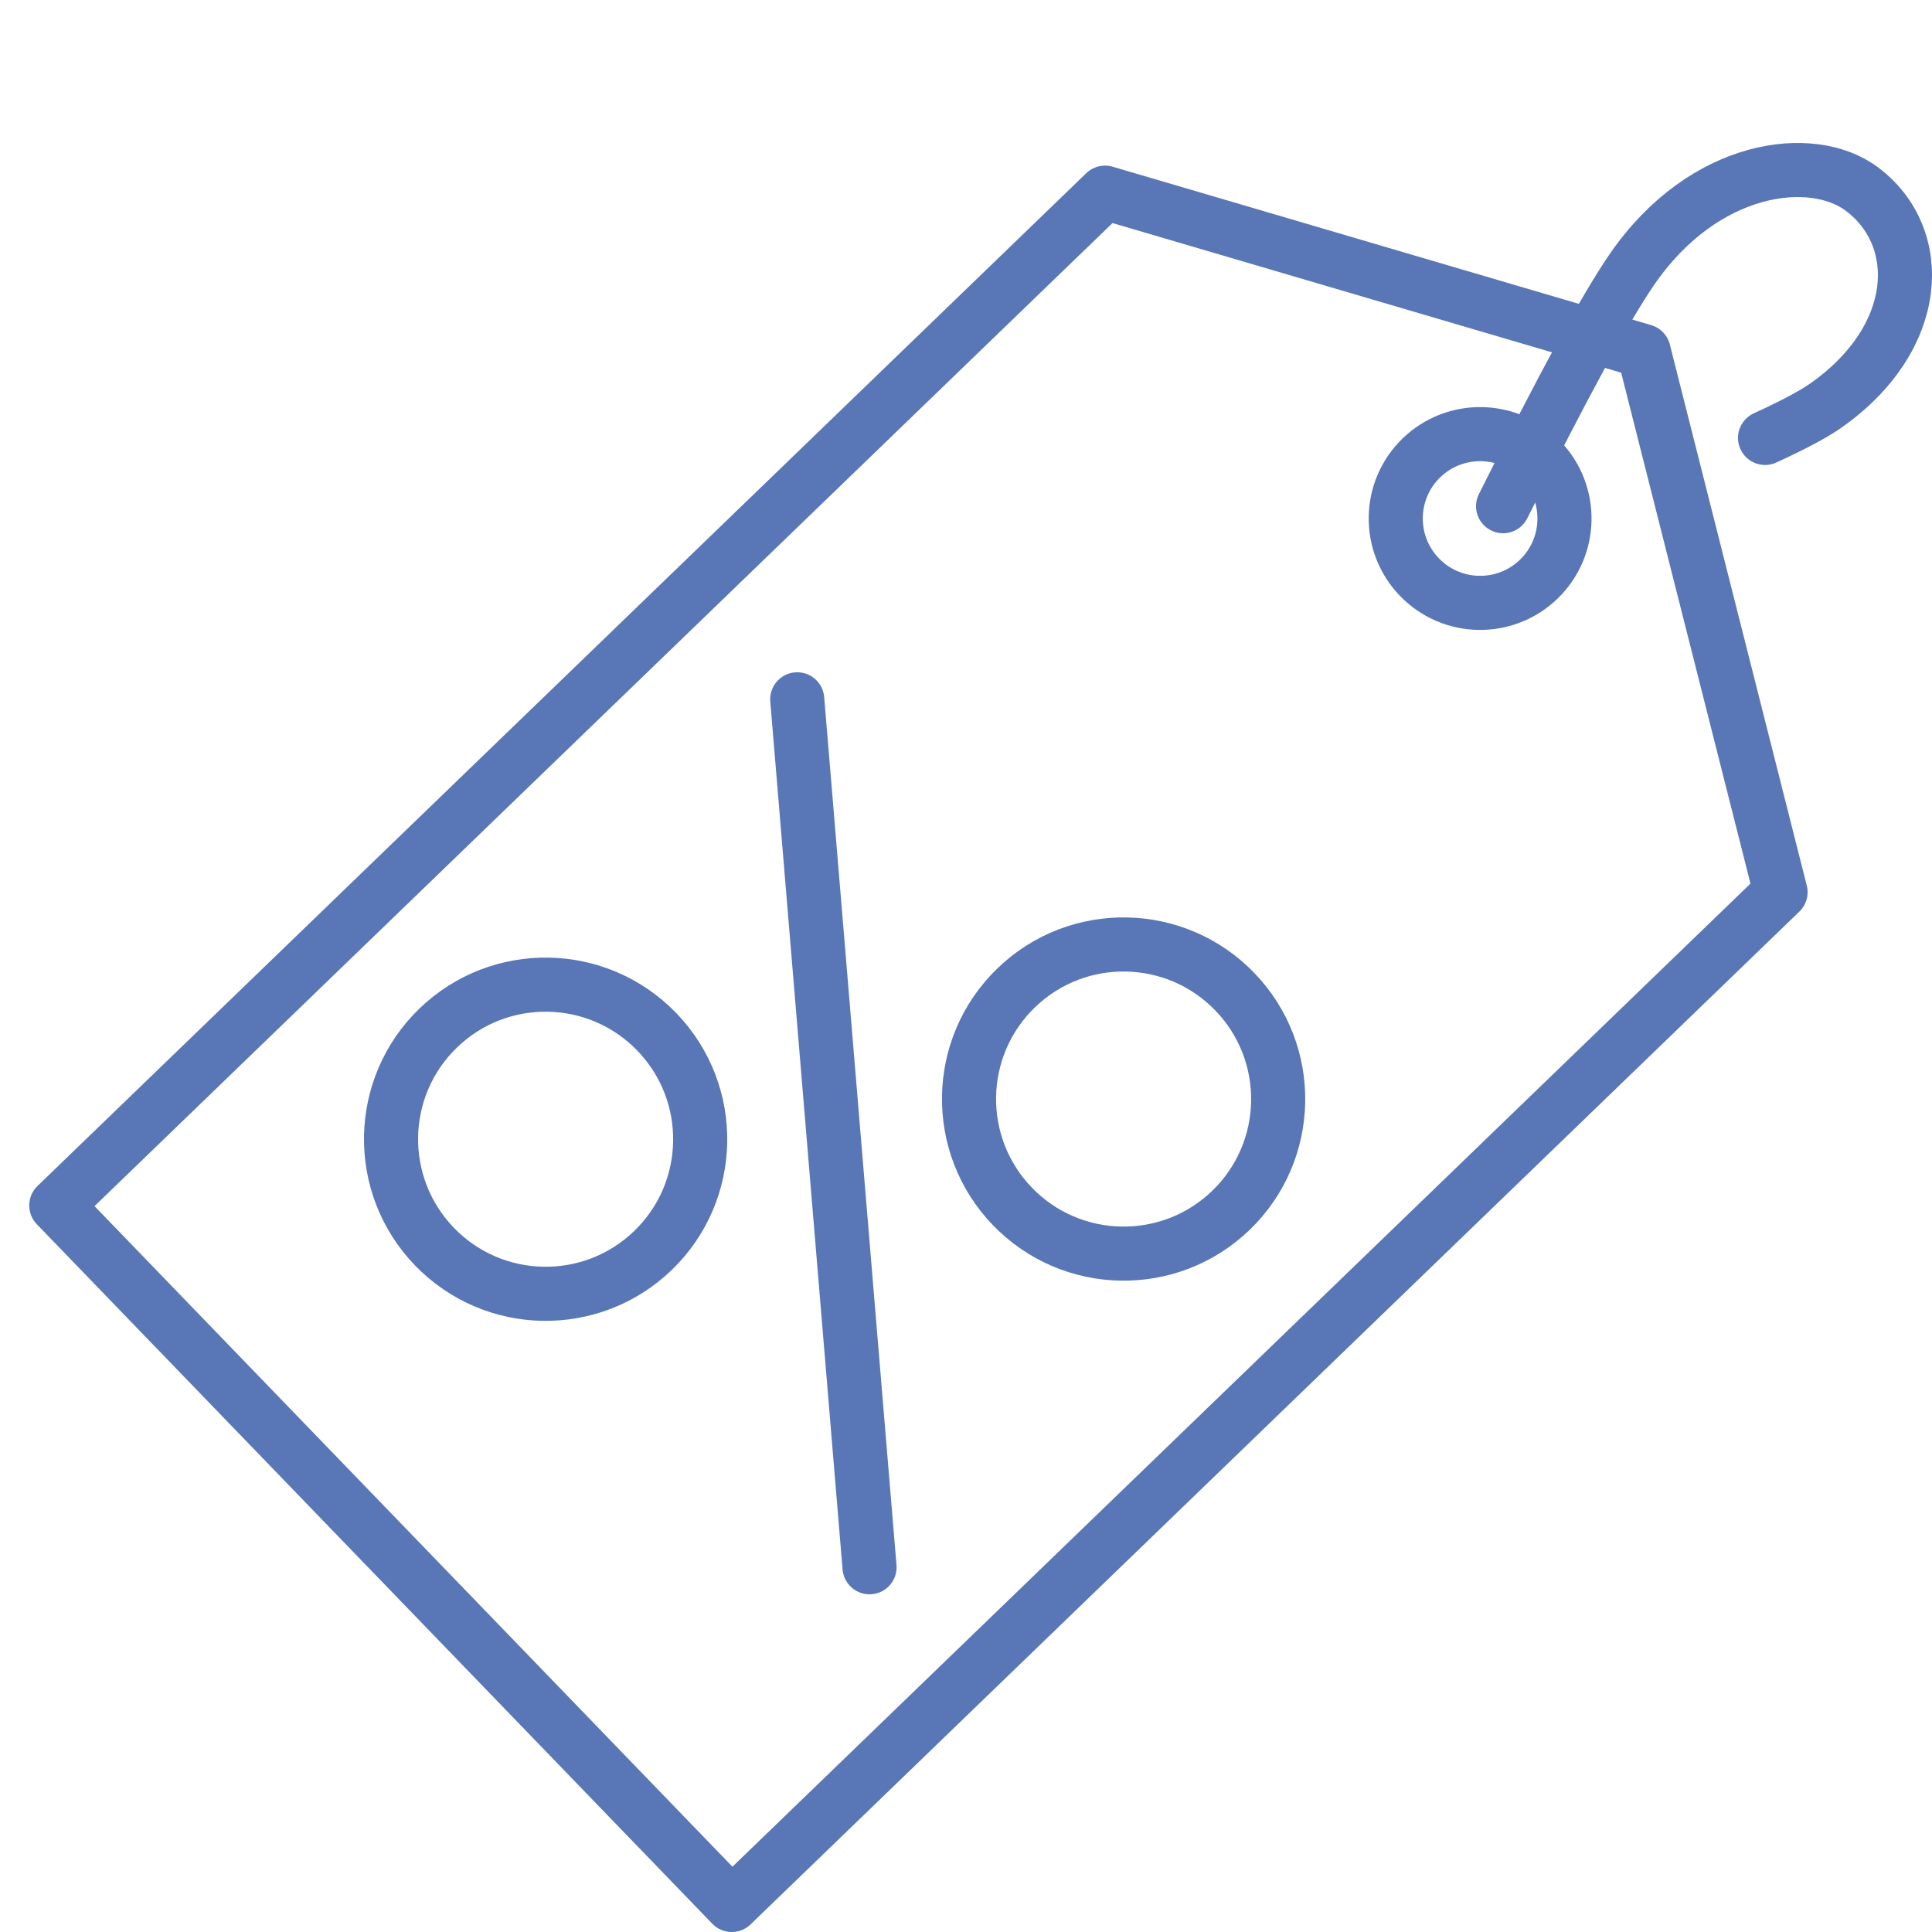
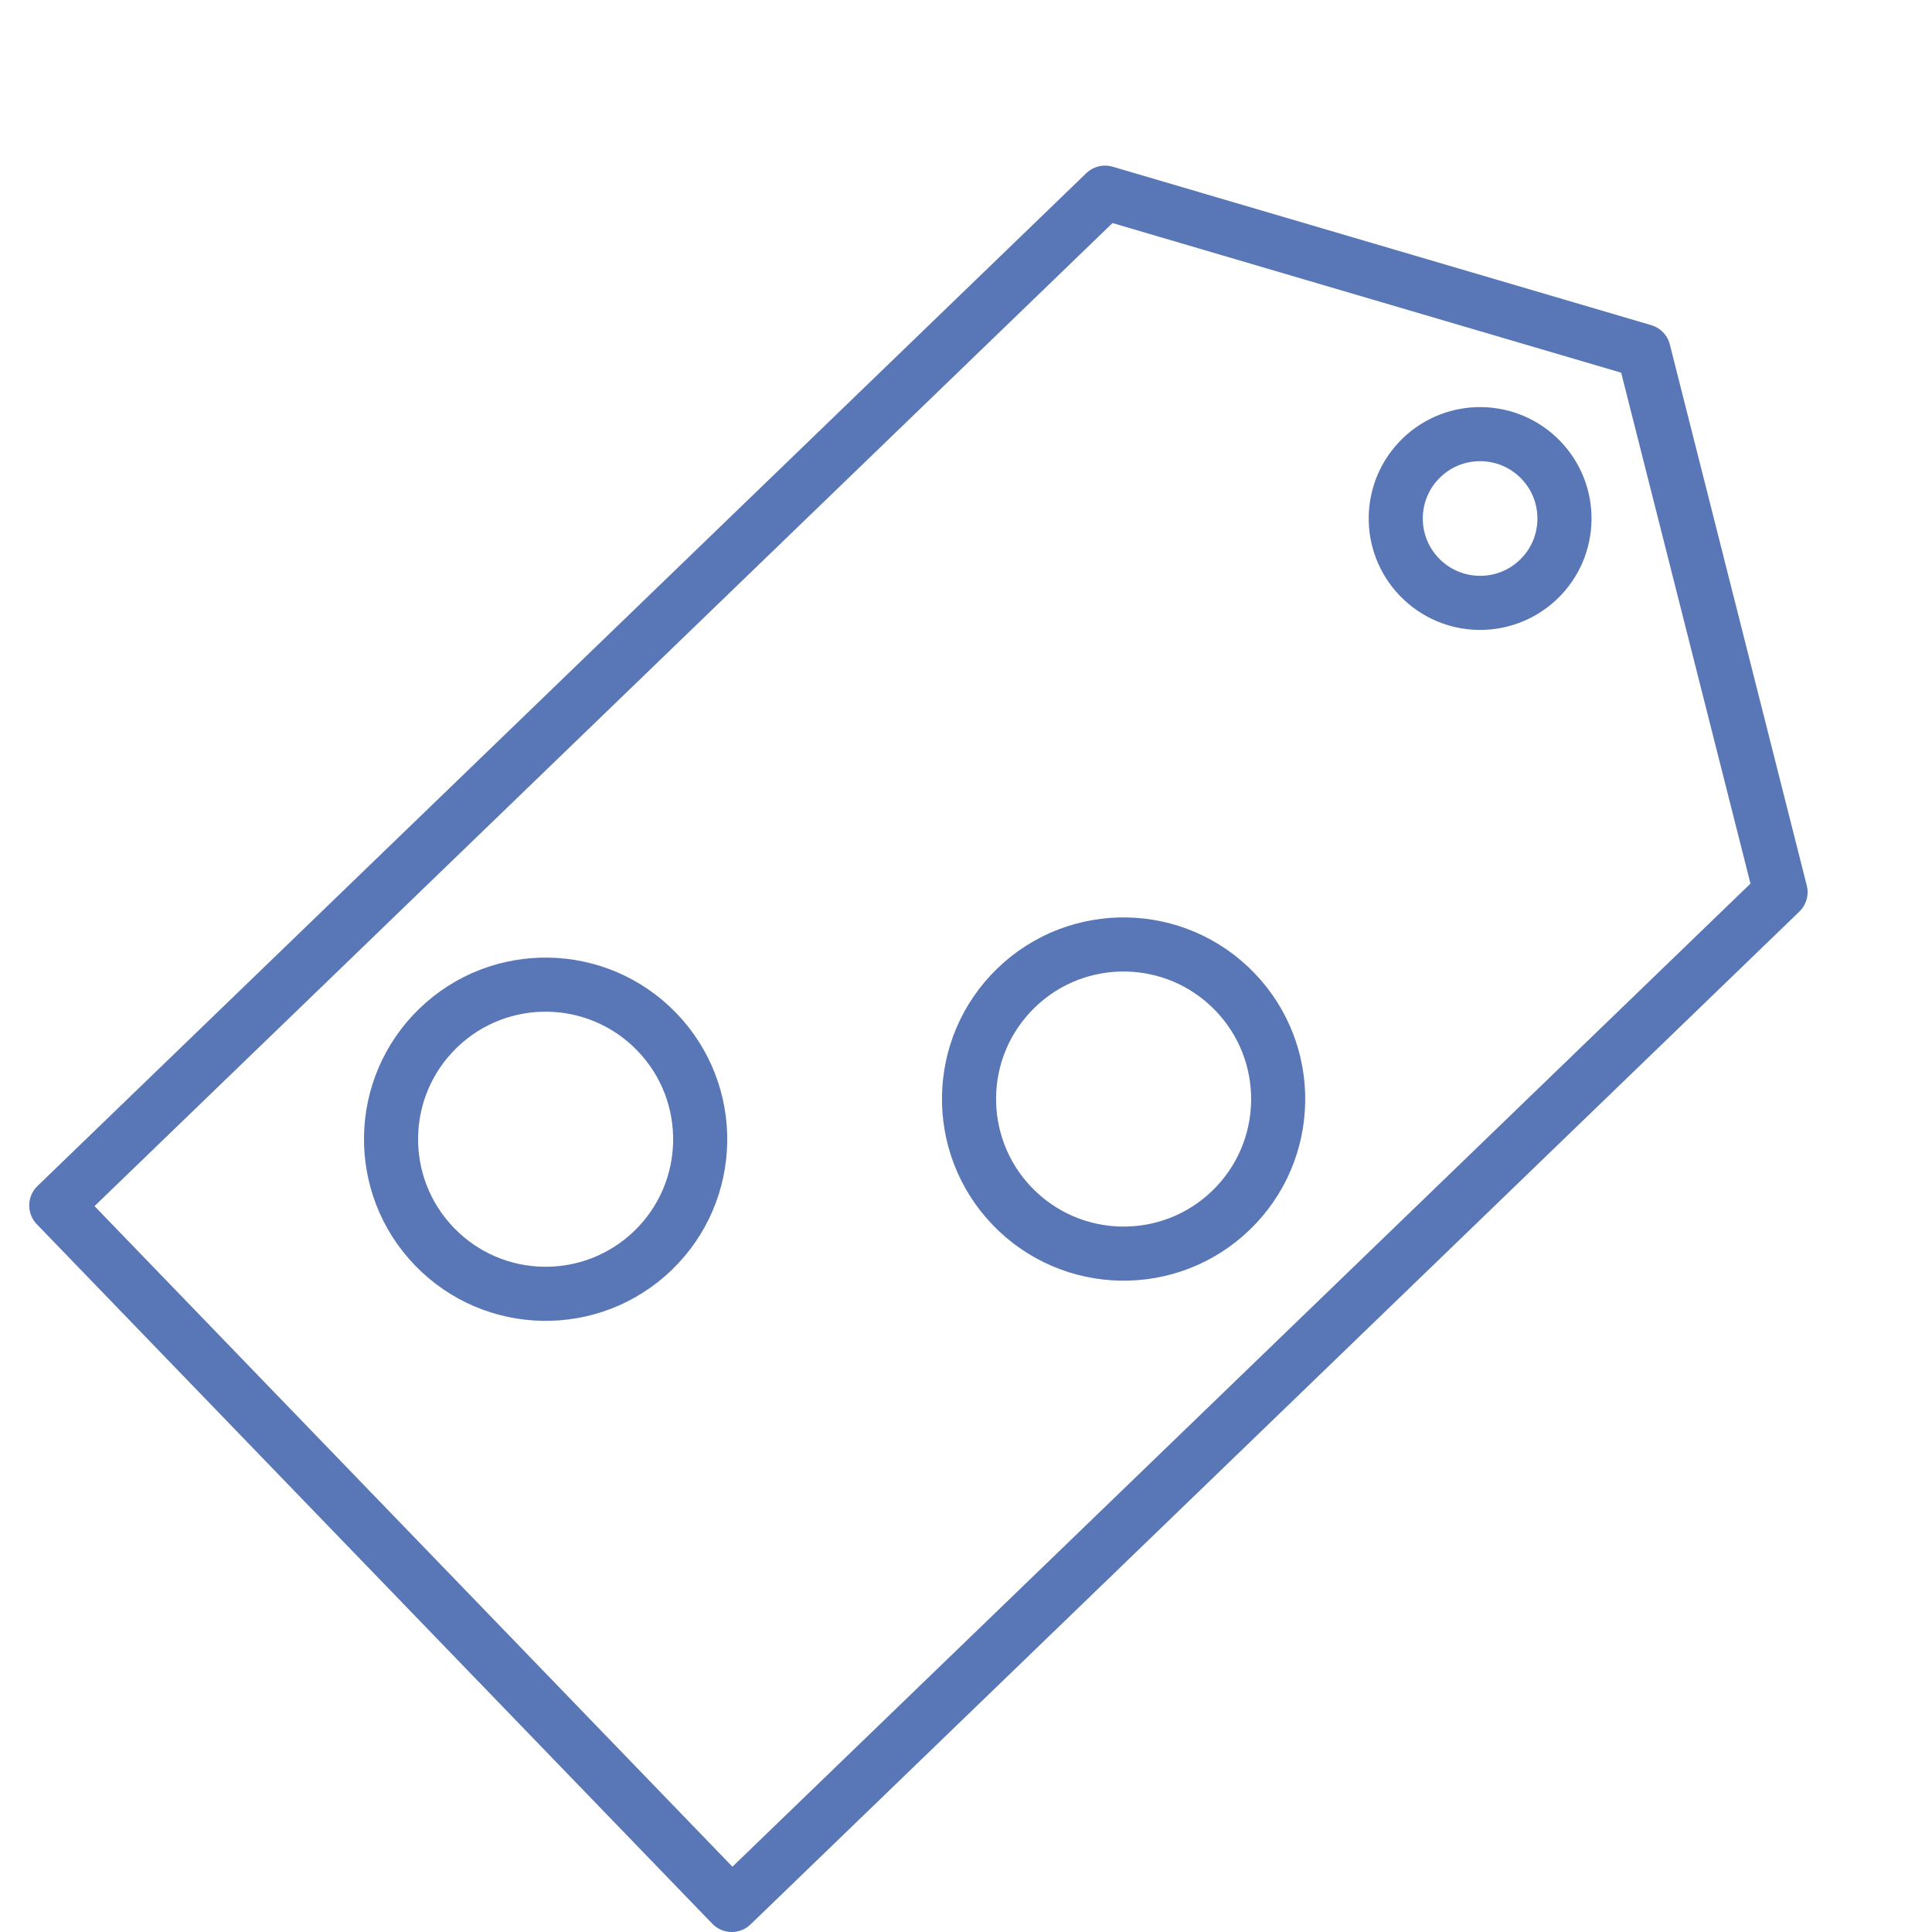
<svg xmlns="http://www.w3.org/2000/svg" width="500px" height="500px" viewBox="0 0 500 500" version="1.1">
  <title>Акции Copy 2</title>
  <desc>Created with Sketch.</desc>
  <defs />
  <g id="Акции-Copy-2" stroke="none" stroke-width="1" fill="none" fill-rule="evenodd">
    <g id="Group-2" transform="translate(14, 0)" stroke="#5976B6" stroke-width="14">
      <g id="Group">
        <polygon id="Rectangle-100" stroke-linecap="round" stroke-linejoin="round" transform="translate(249.5, 246.5) rotate(136) translate(-249.5, -246.5) " points="96.728 120.67 474.05 120.67 474.05 372.33 96.728 372.33 24.95 246.014" />
        <ellipse id="Oval" transform="translate(369.052, 134.189) rotate(136) translate(-369.052, -134.189) " cx="369.052" cy="134.189" rx="21.831" ry="21.838" />
        <ellipse id="Oval-Copy-2" transform="translate(276.788, 284.433) rotate(136) translate(-276.788, -284.433) " cx="276.788" cy="284.433" rx="40" ry="40.013" />
        <ellipse id="Oval-Copy-3" transform="translate(127.206, 294.832) rotate(136) translate(-127.206, -294.832) " cx="127.206" cy="294.832" rx="40" ry="40.013" />
-         <path d="M211.035,405.607 L192.323,180.985" id="Path-144" stroke-linecap="round" stroke-linejoin="round" />
      </g>
-       <path d="M375,131 C390.501,99.915 401.626,79.477 408.375,69.685 C427,42.665 454.932,39.265 467.826,48.901 C484.458,61.33 483.47,87.488 458.439,105.019 C455.286,107.227 450.071,109.999 442.794,113.333" id="Path-145" stroke-linecap="round" stroke-linejoin="round" />
    </g>
  </g>
</svg>